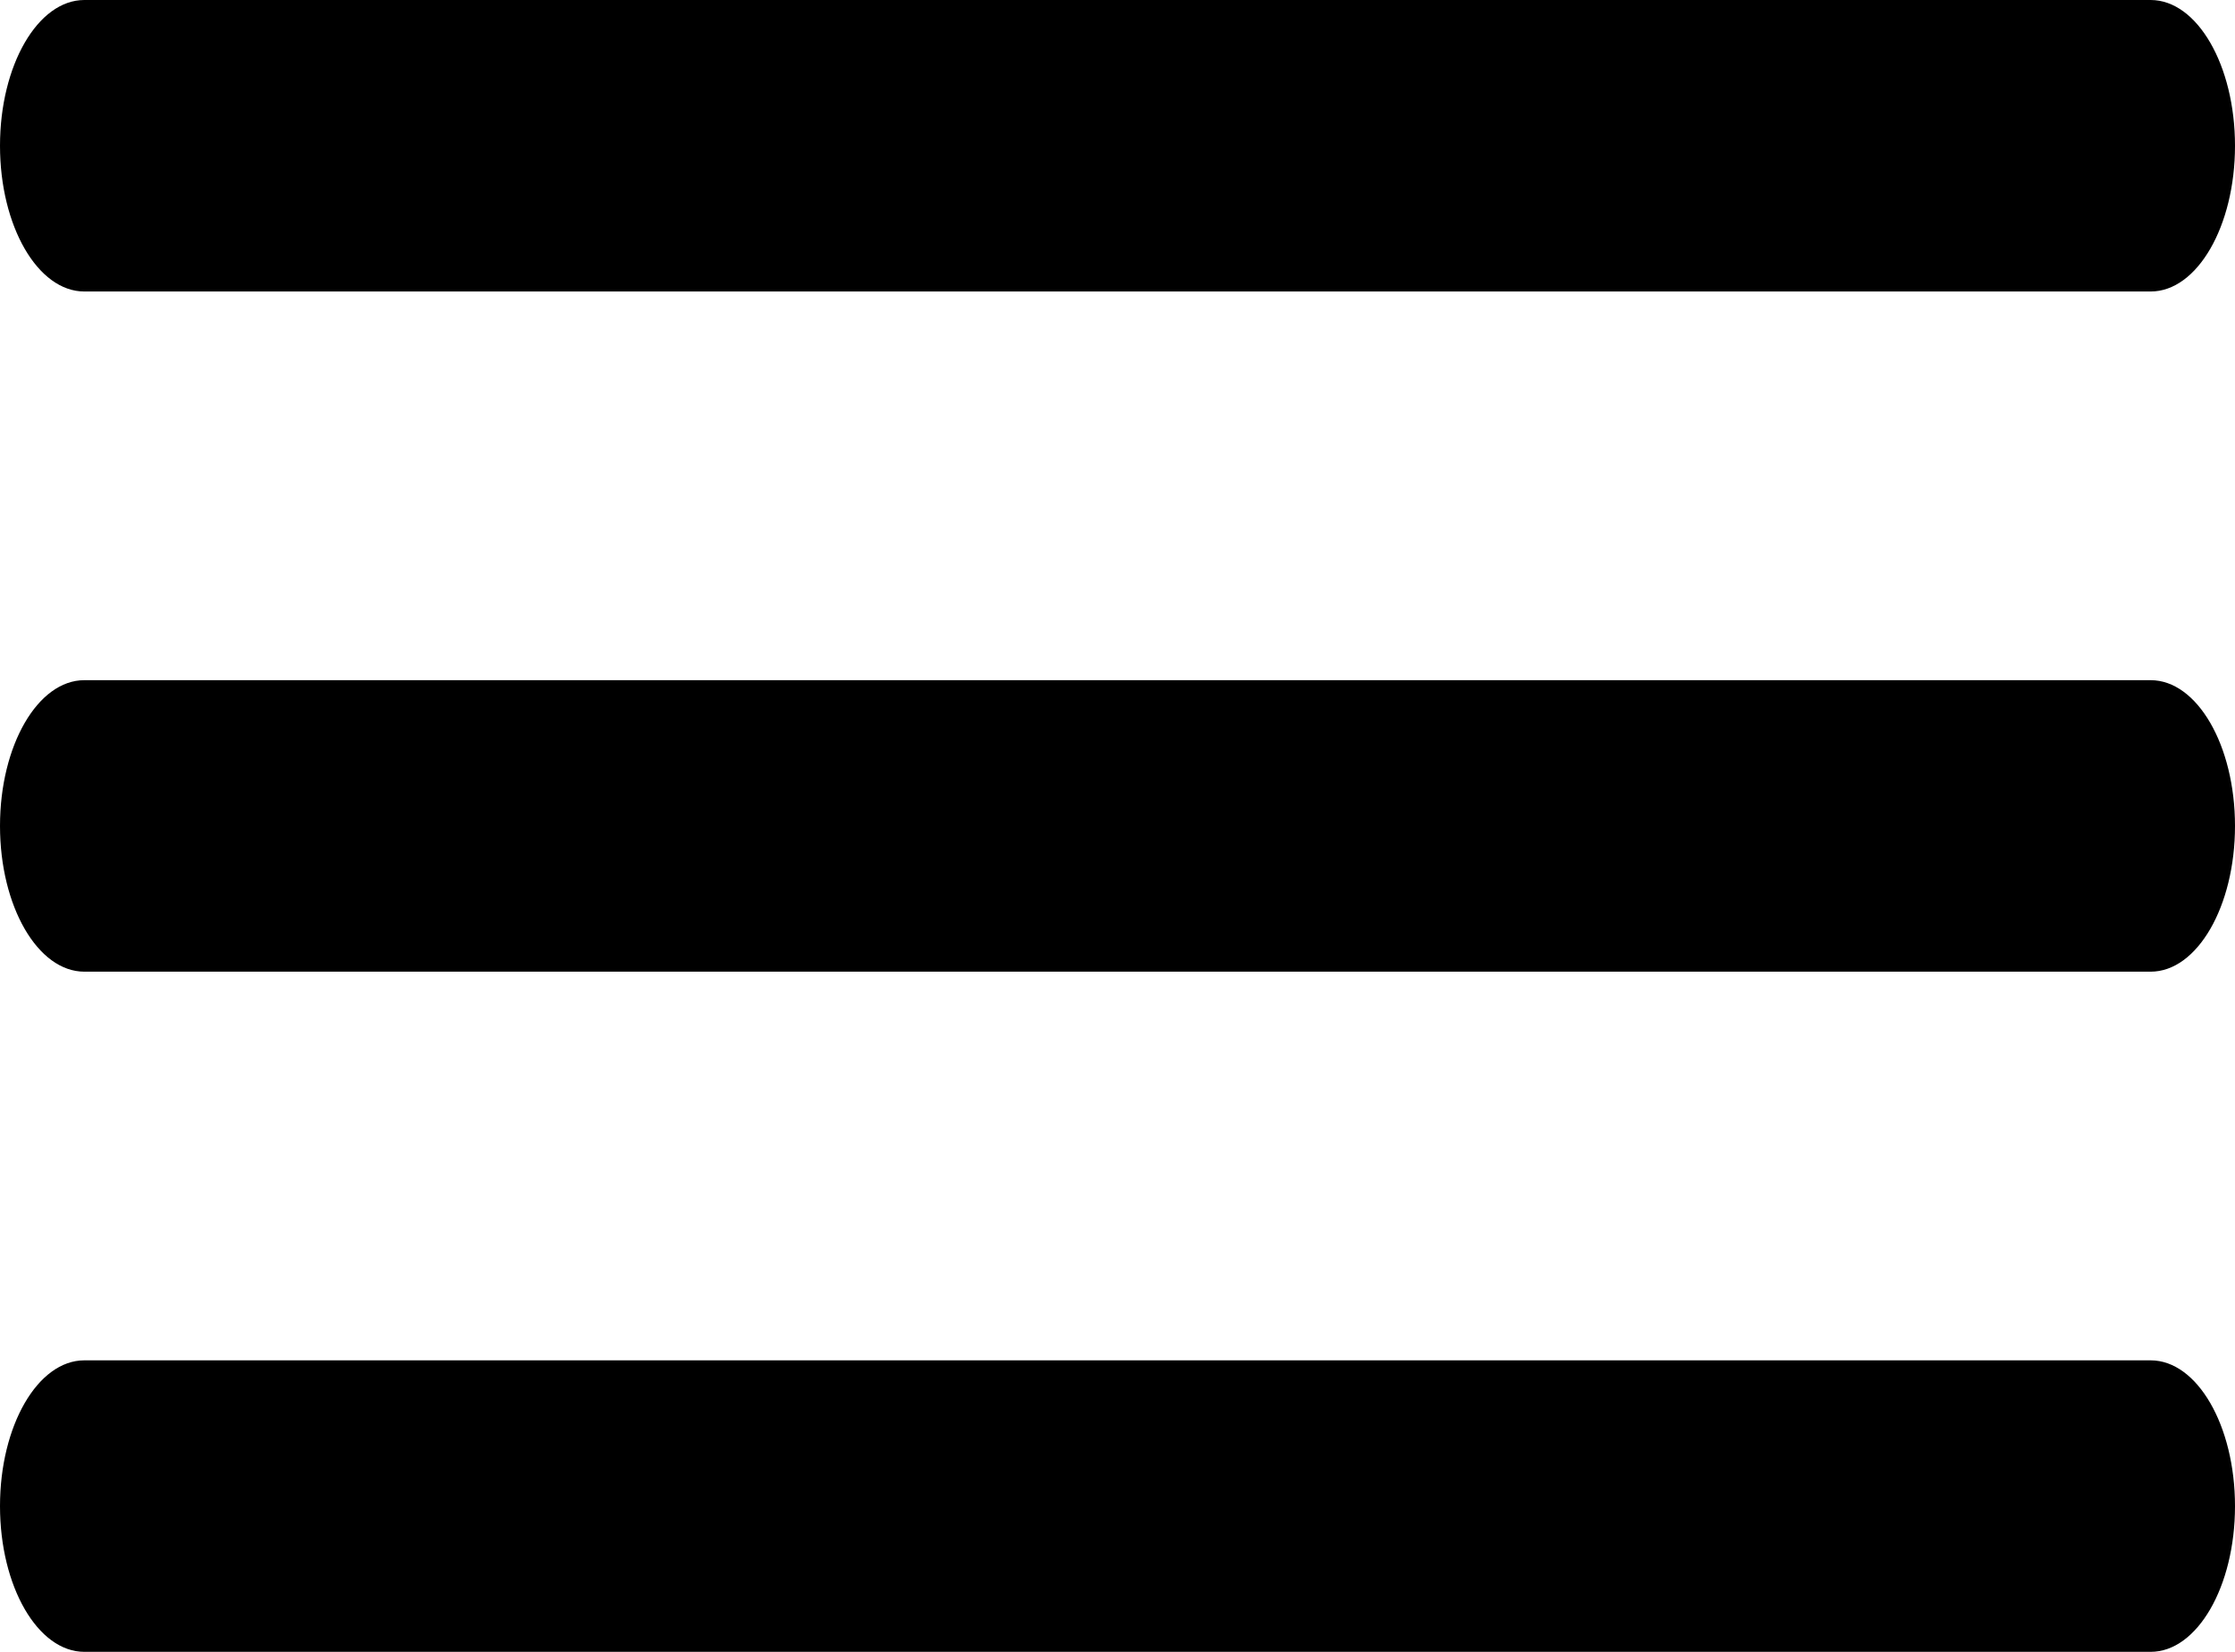
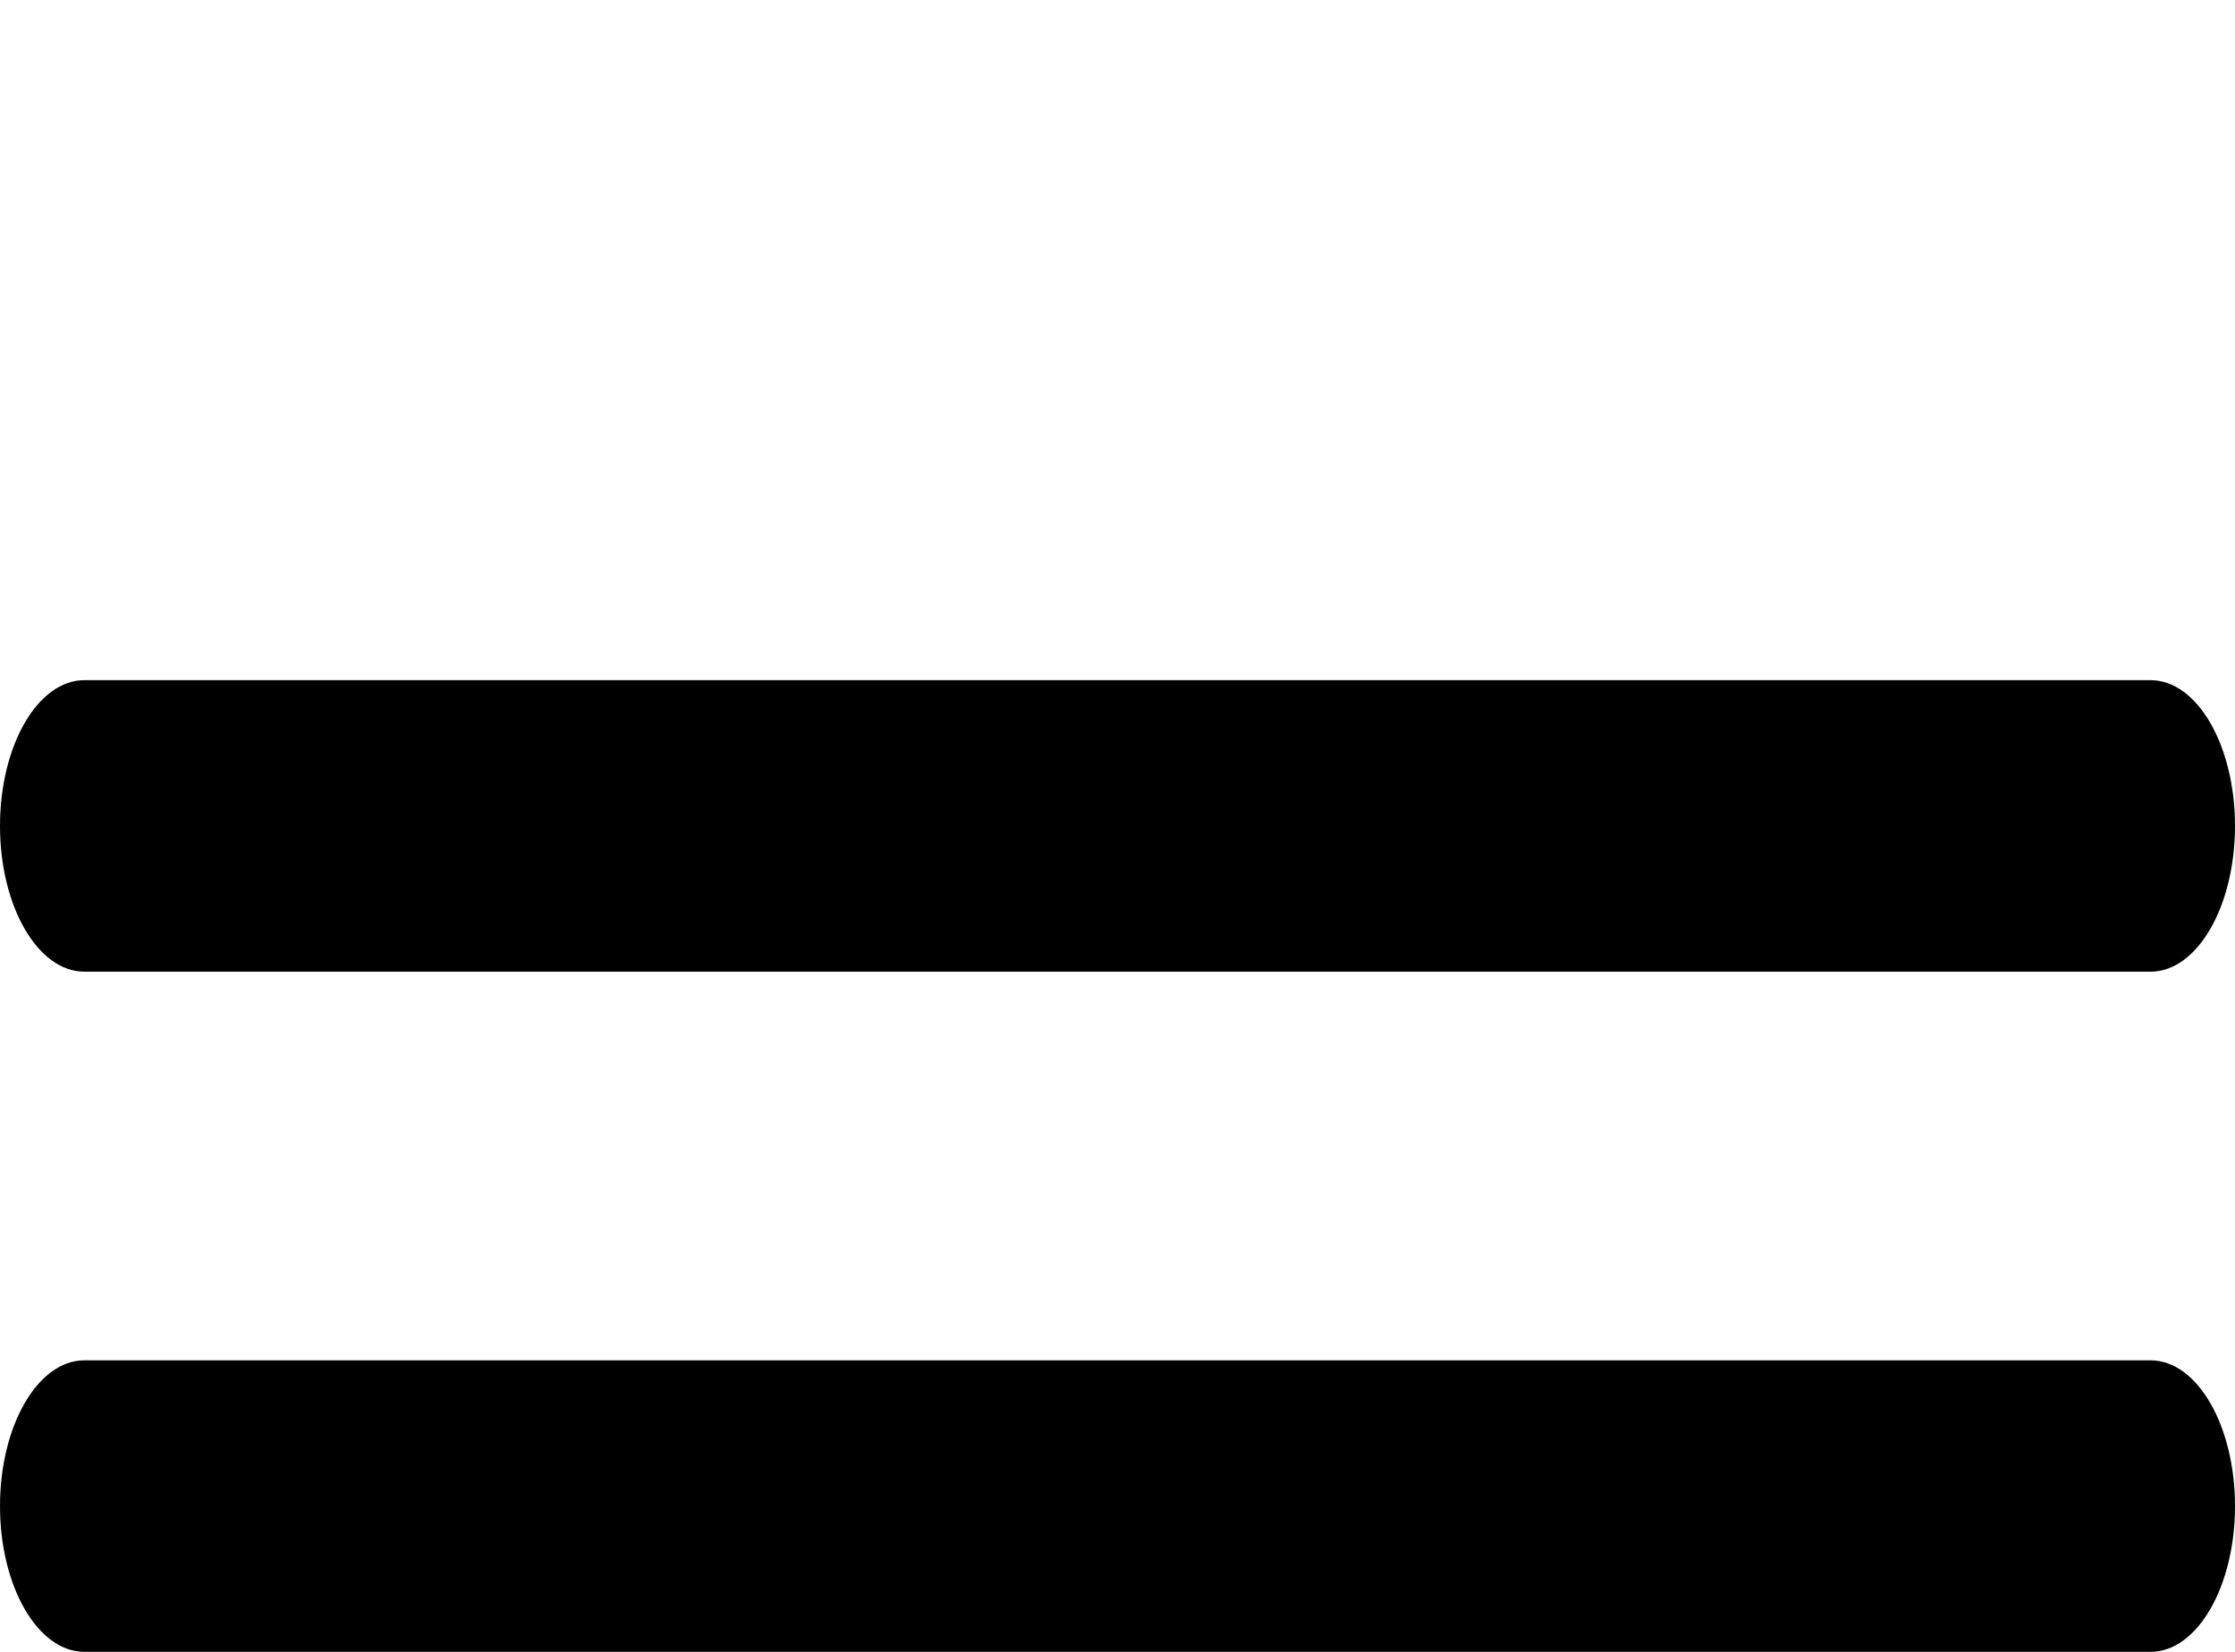
<svg xmlns="http://www.w3.org/2000/svg" width="23px" height="17px" viewBox="0 0 23 17" version="1.1">
  <title>menu</title>
  <g id="Blog-Post" stroke="none" stroke-width="1" fill="none" fill-rule="evenodd">
    <g id="Header---Desktop-HD" transform="translate(-617, -60)" fill="black" fill-rule="nonzero">
      <g id="Left-side" transform="translate(-1, 0)">
        <g id="menu" transform="translate(618, 60)">
-           <path d="M0.868,3 L22.132,3 C22.611,3 23,2.328 23,1.5 C23,0.672 22.611,0 22.132,0 L0.868,0 C0.389,0 0,0.672 0,1.5 C0,2.328 0.389,3 0.868,3 Z" id="Shape" />
          <path d="M0.868,10 L22.132,10 C22.611,10 23,9.328 23,8.5 C23,7.672 22.611,7 22.132,7 L0.868,7 C0.389,7 0,7.672 0,8.5 C0,9.328 0.389,10 0.868,10 Z" id="Shape" />
          <path d="M0.868,17 L22.132,17 C22.611,17 23,16.328 23,15.5 C23,14.672 22.611,14 22.132,14 L0.868,14 C0.389,14 0,14.672 0,15.5 C0,16.328 0.389,17 0.868,17 Z" id="Shape" />
        </g>
      </g>
    </g>
  </g>
</svg>